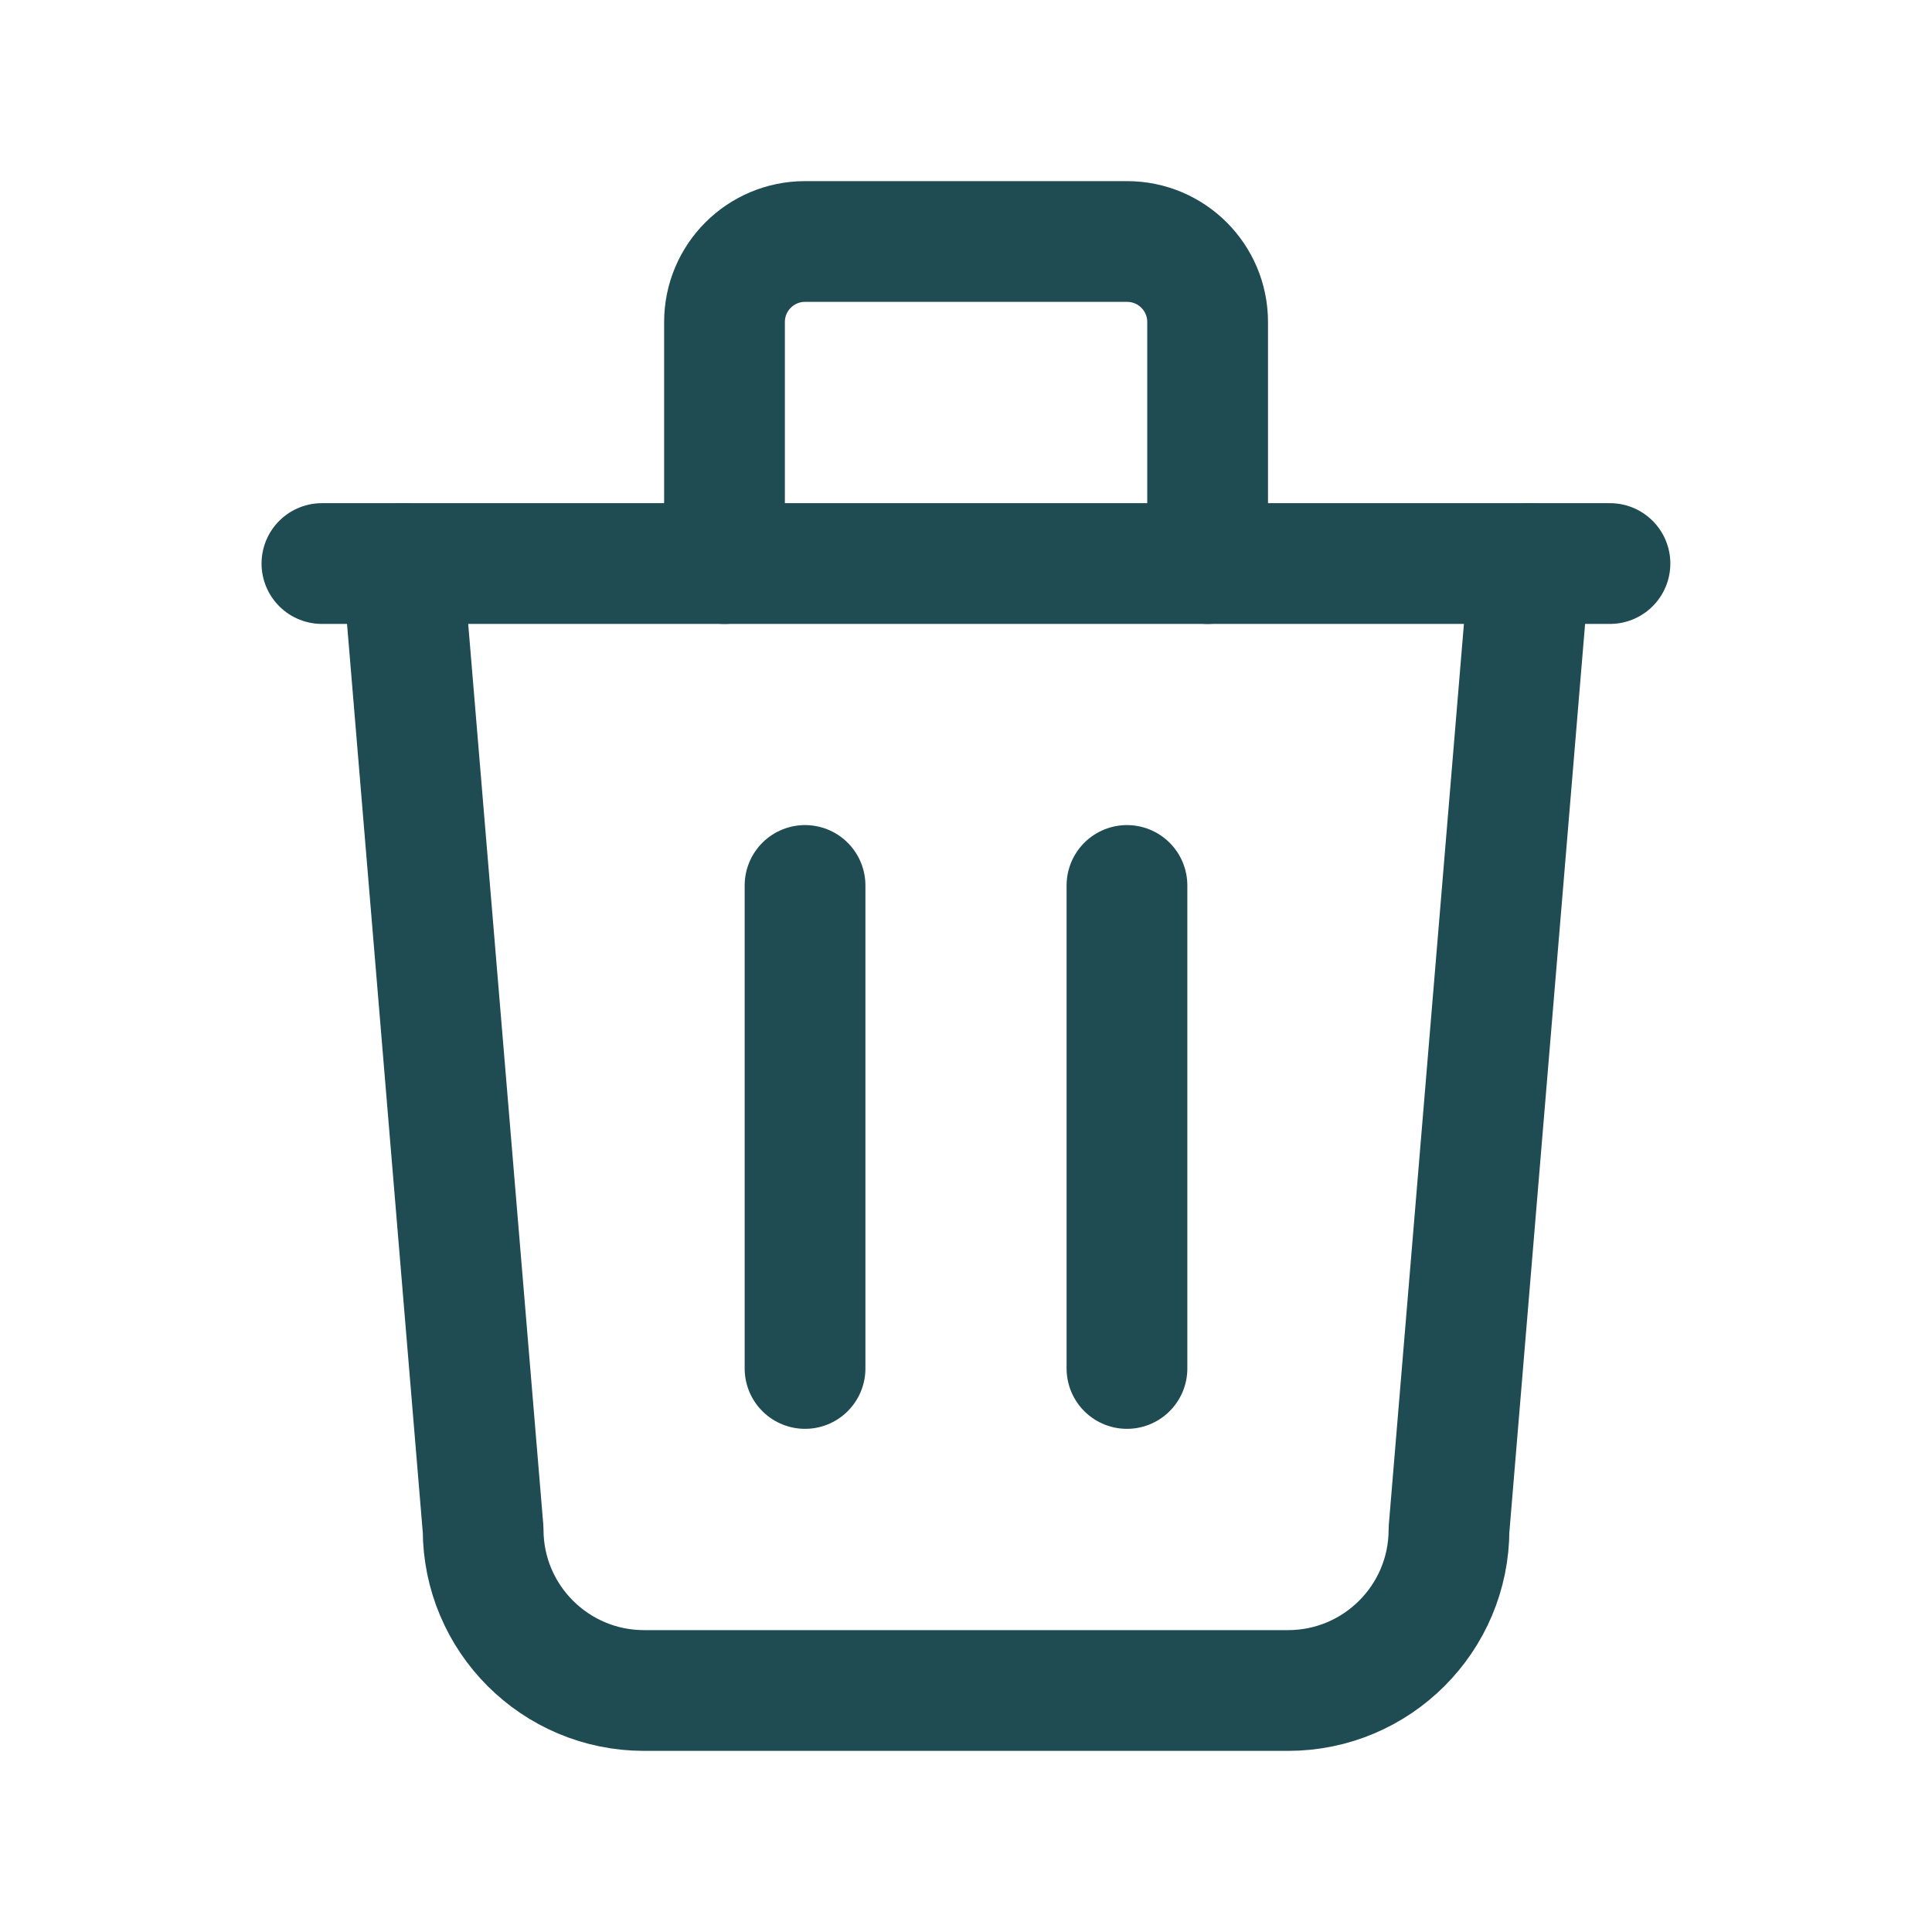
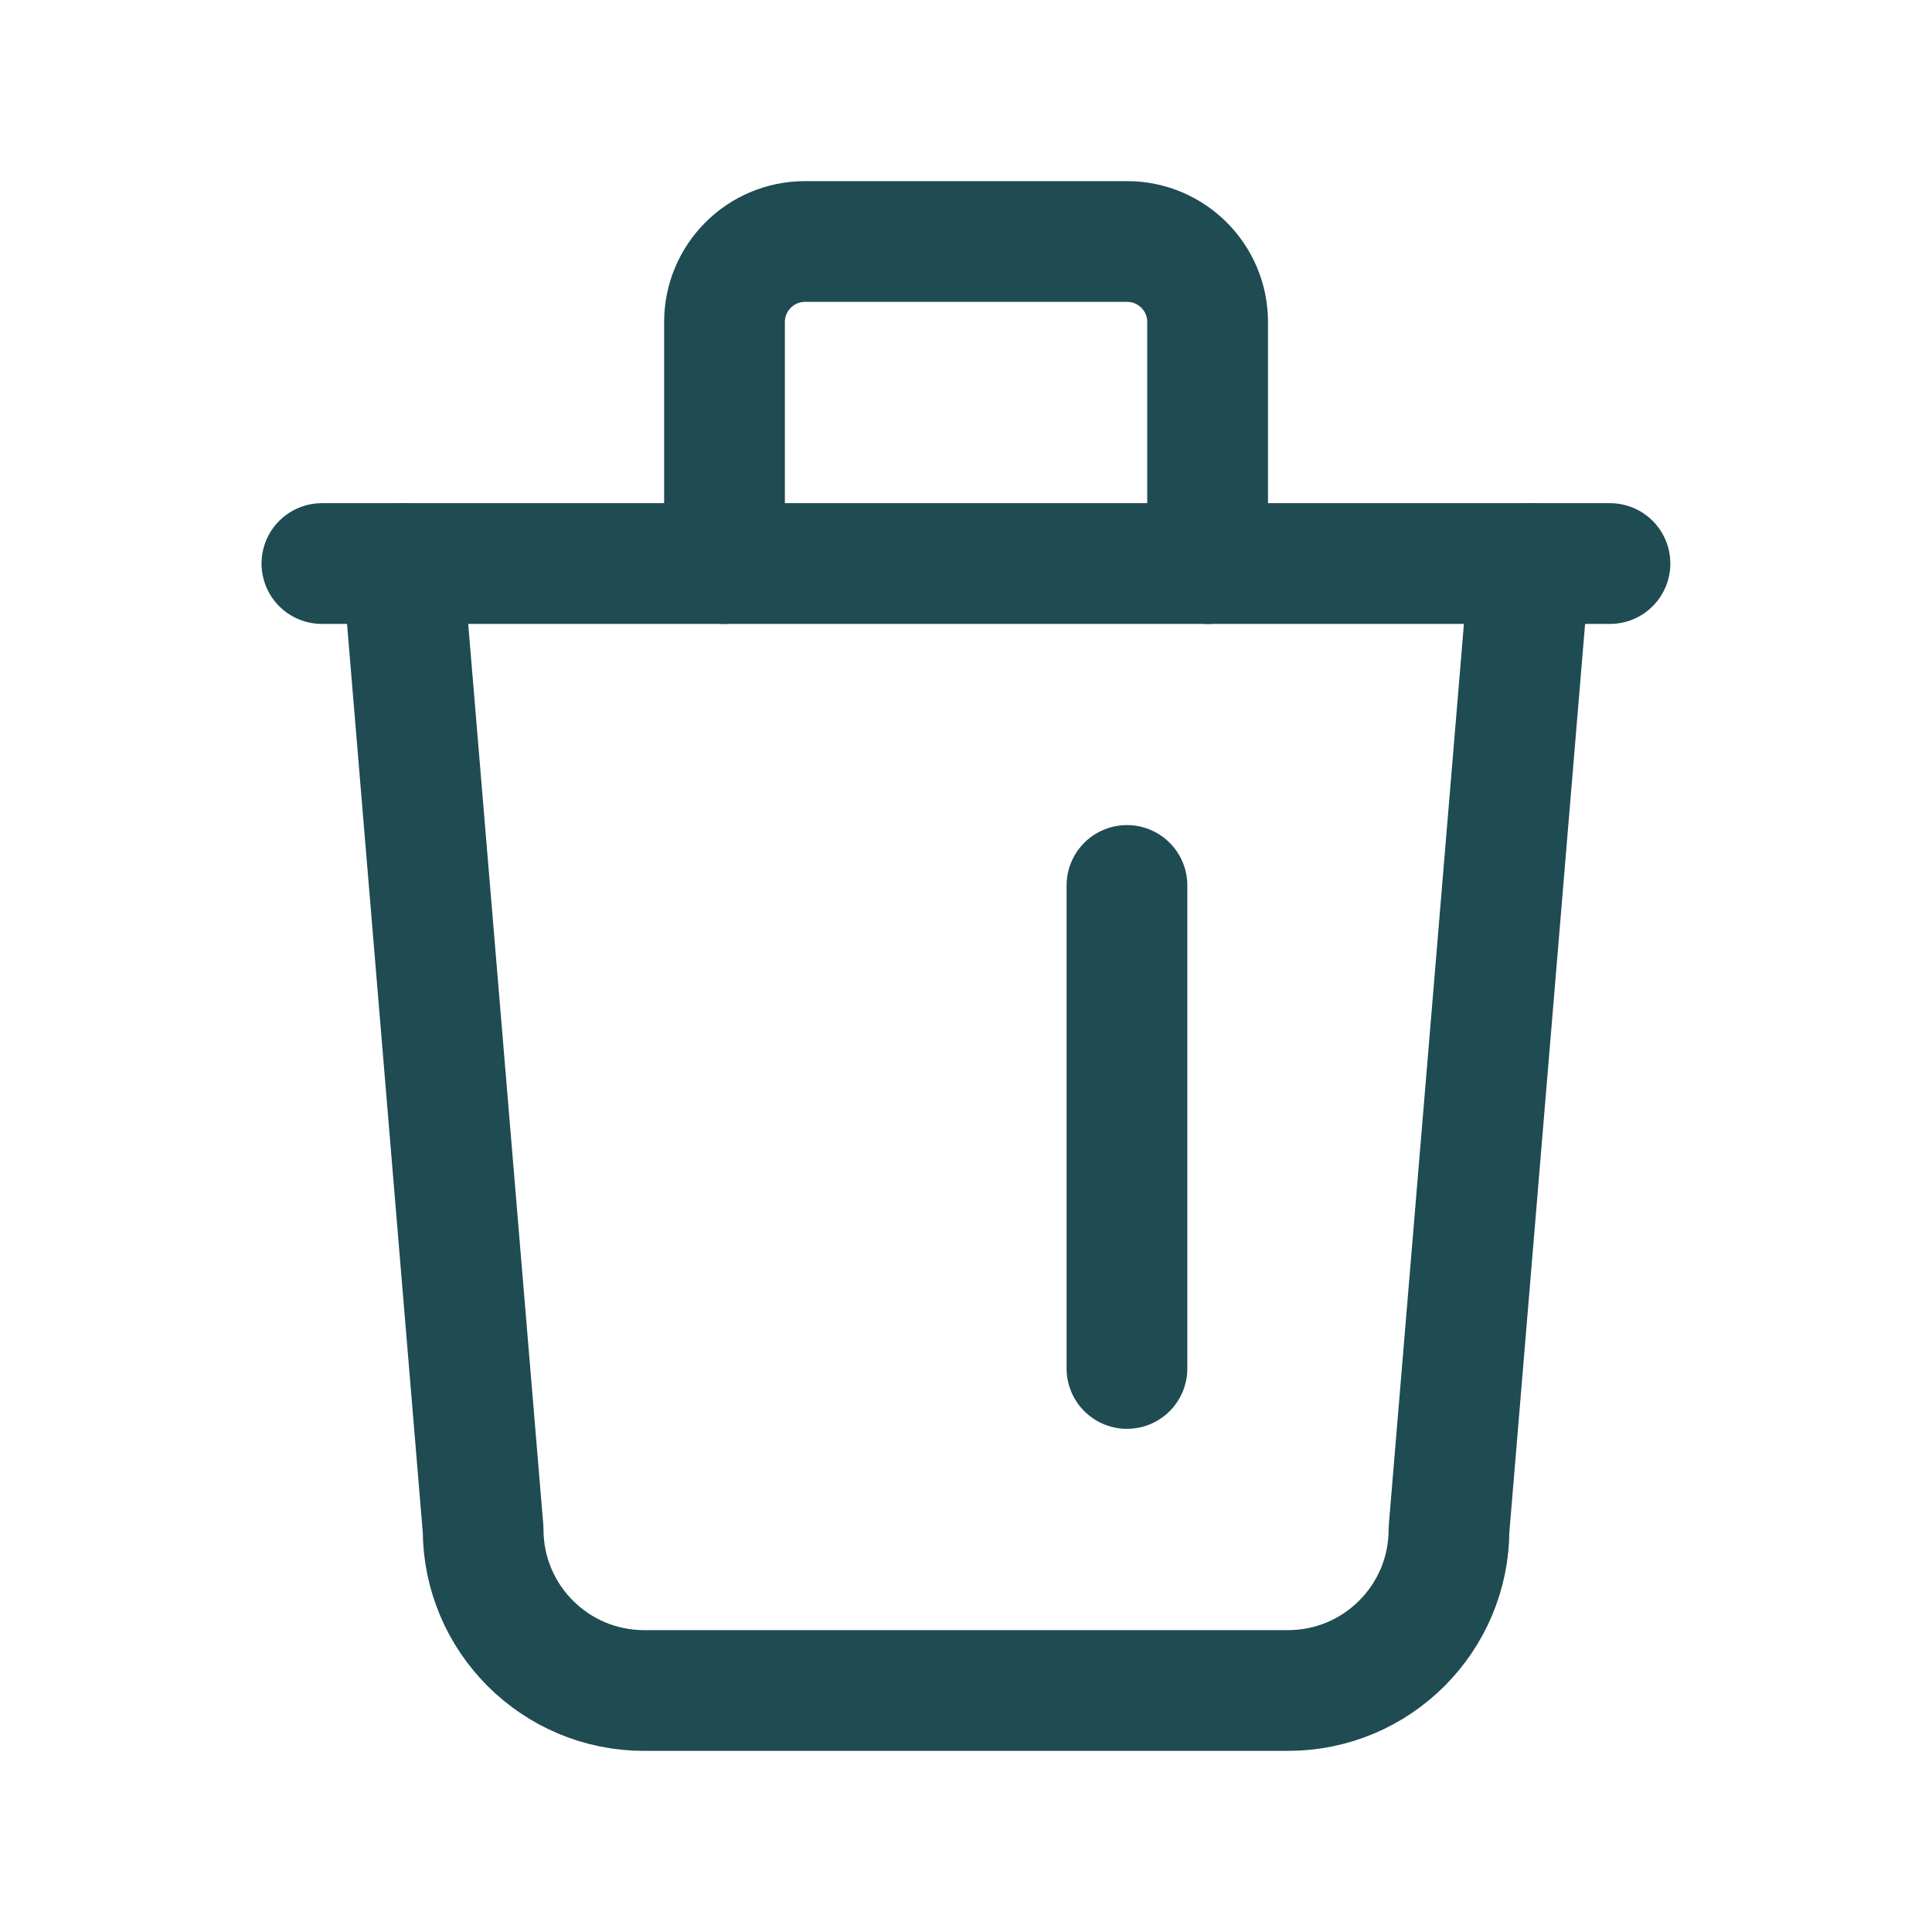
<svg xmlns="http://www.w3.org/2000/svg" fill="none" height="16" viewBox="0 0 16 16" width="16">
  <g stroke="#1f4b52" stroke-linecap="round" stroke-linejoin="round">
    <path d="m2.666 4.667h10.667" />
-     <path d="m6.667 7.333v4" />
    <path d="m9.333 7.333v4" />
    <path d="m3.334 4.667.667 8c0 .736.597 1.333 1.333 1.333h5.333c.736 0 1.333-.597 1.333-1.333l.667-8" />
    <path d="m6 4.667v-2c0-.368.298-.667.667-.667h2.667c.368 0 .667.298.667.667v2" />
  </g>
</svg>